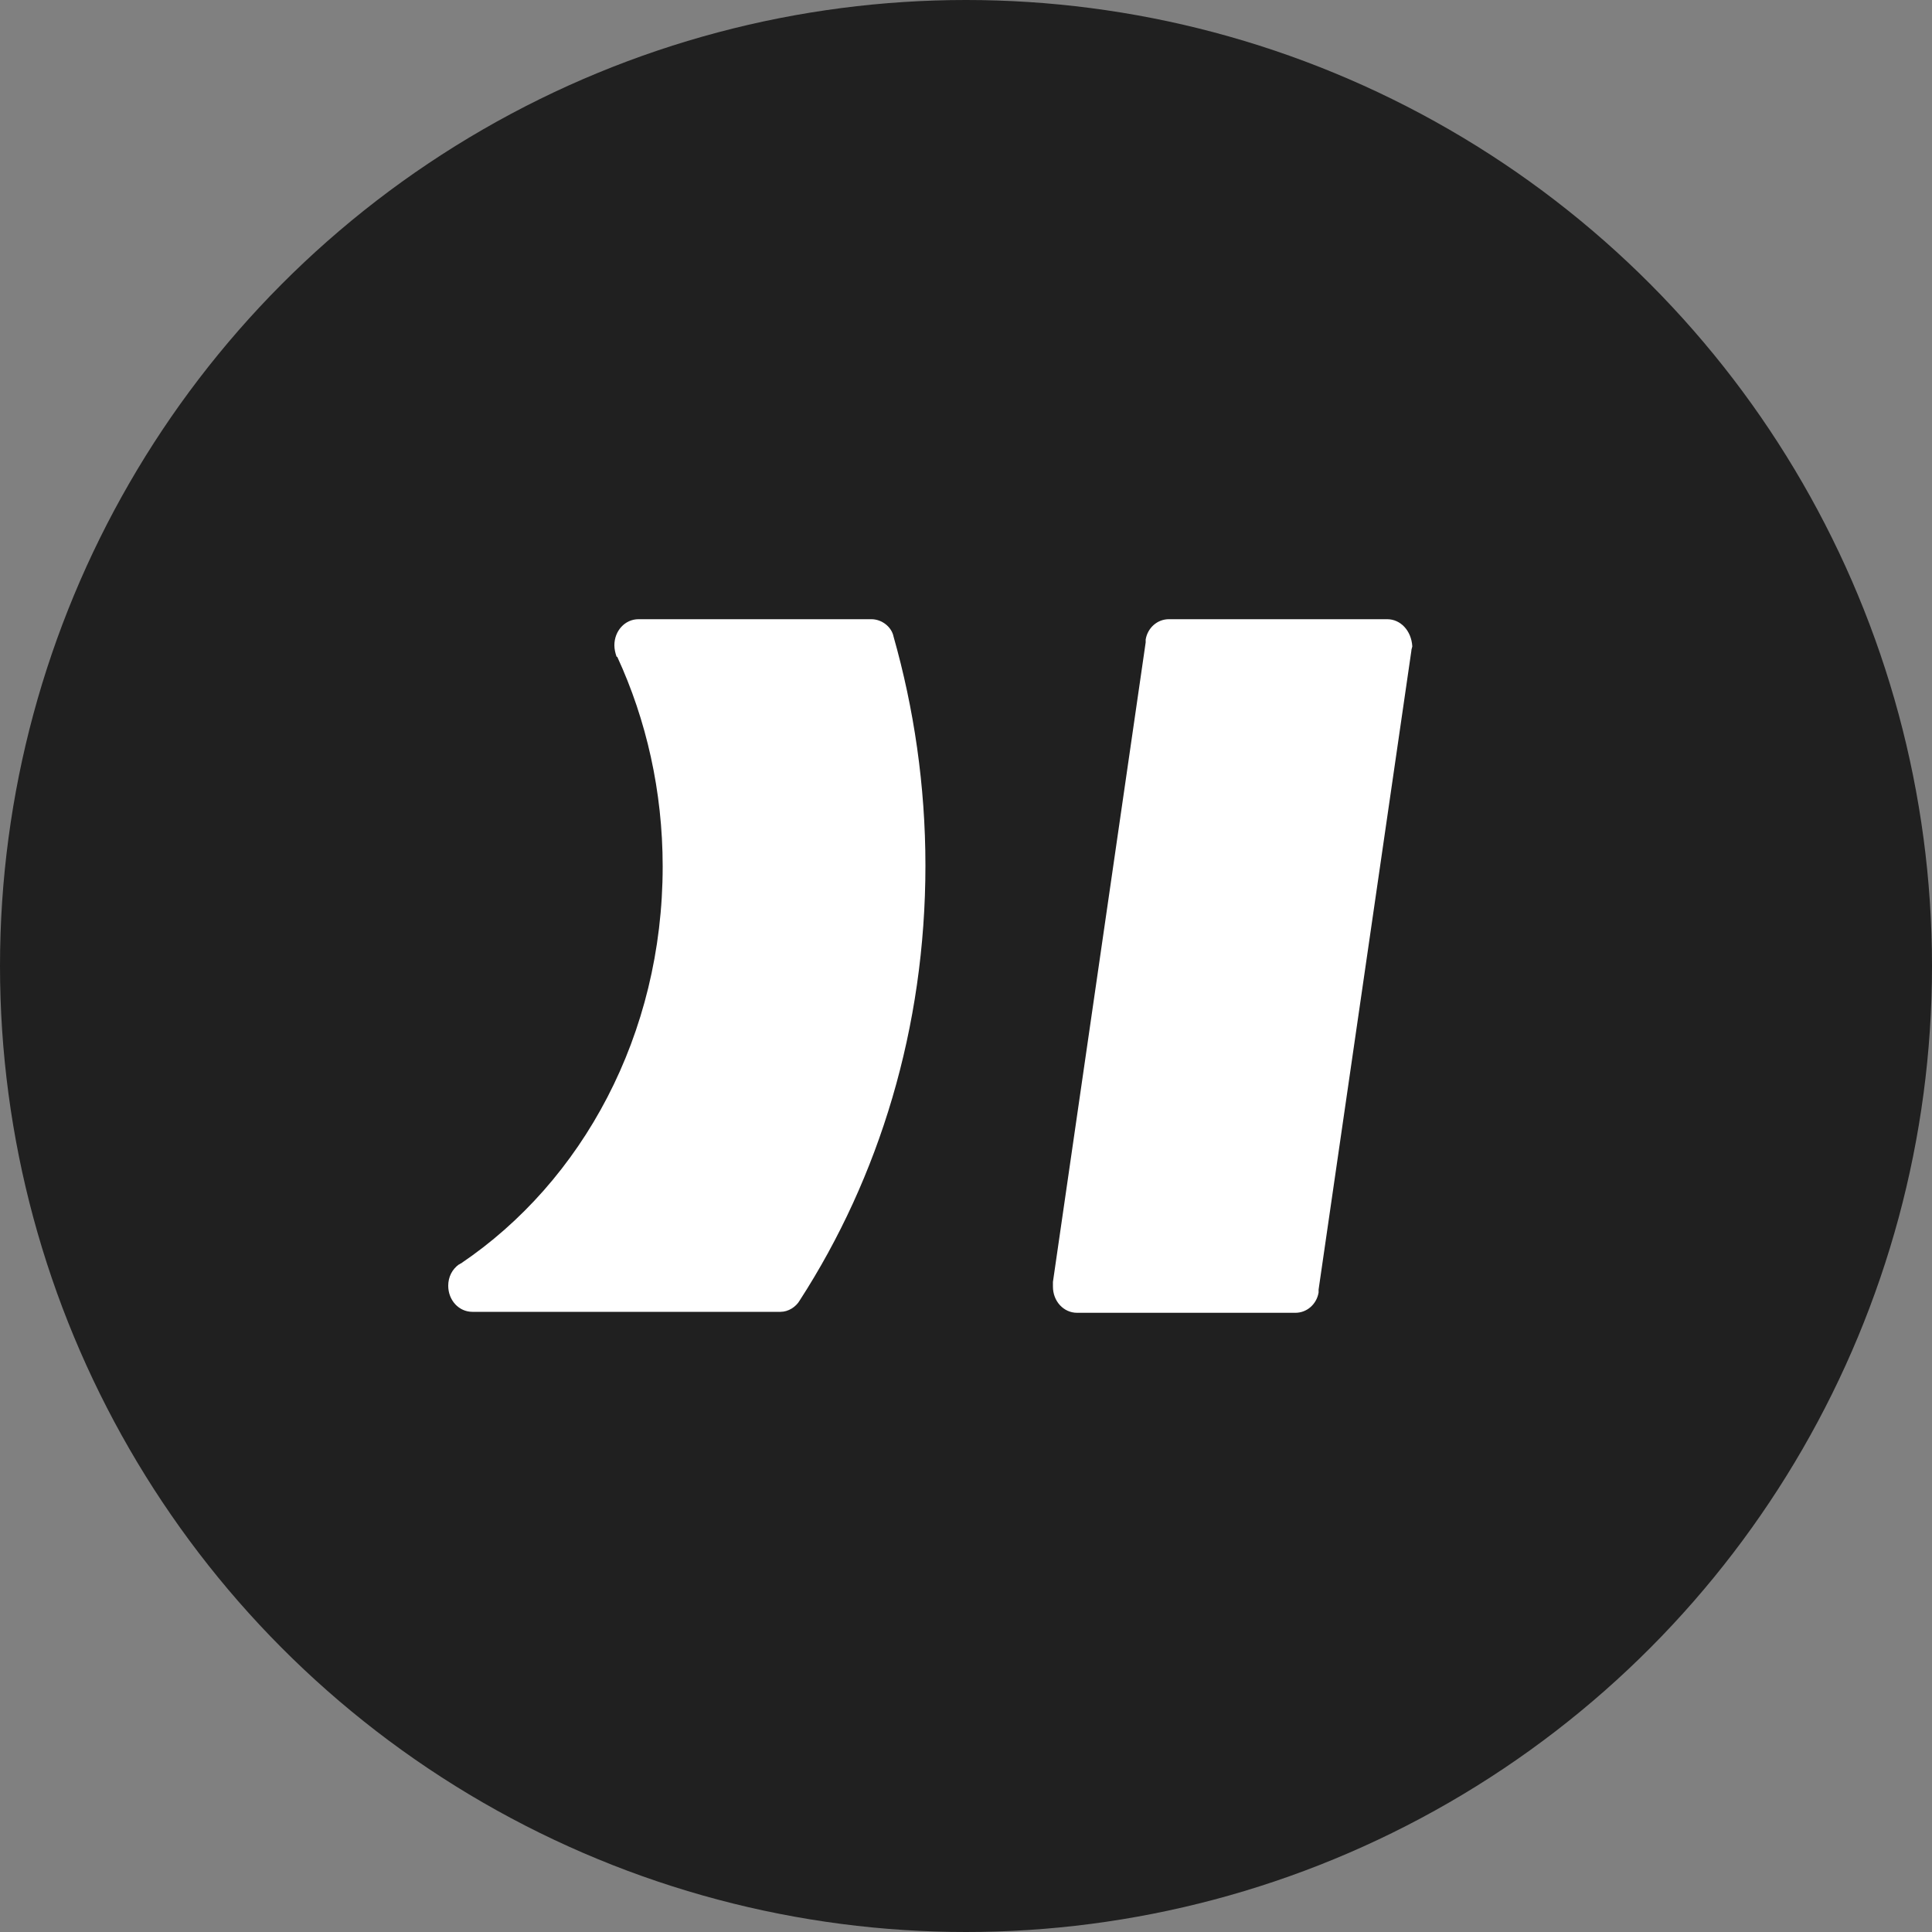
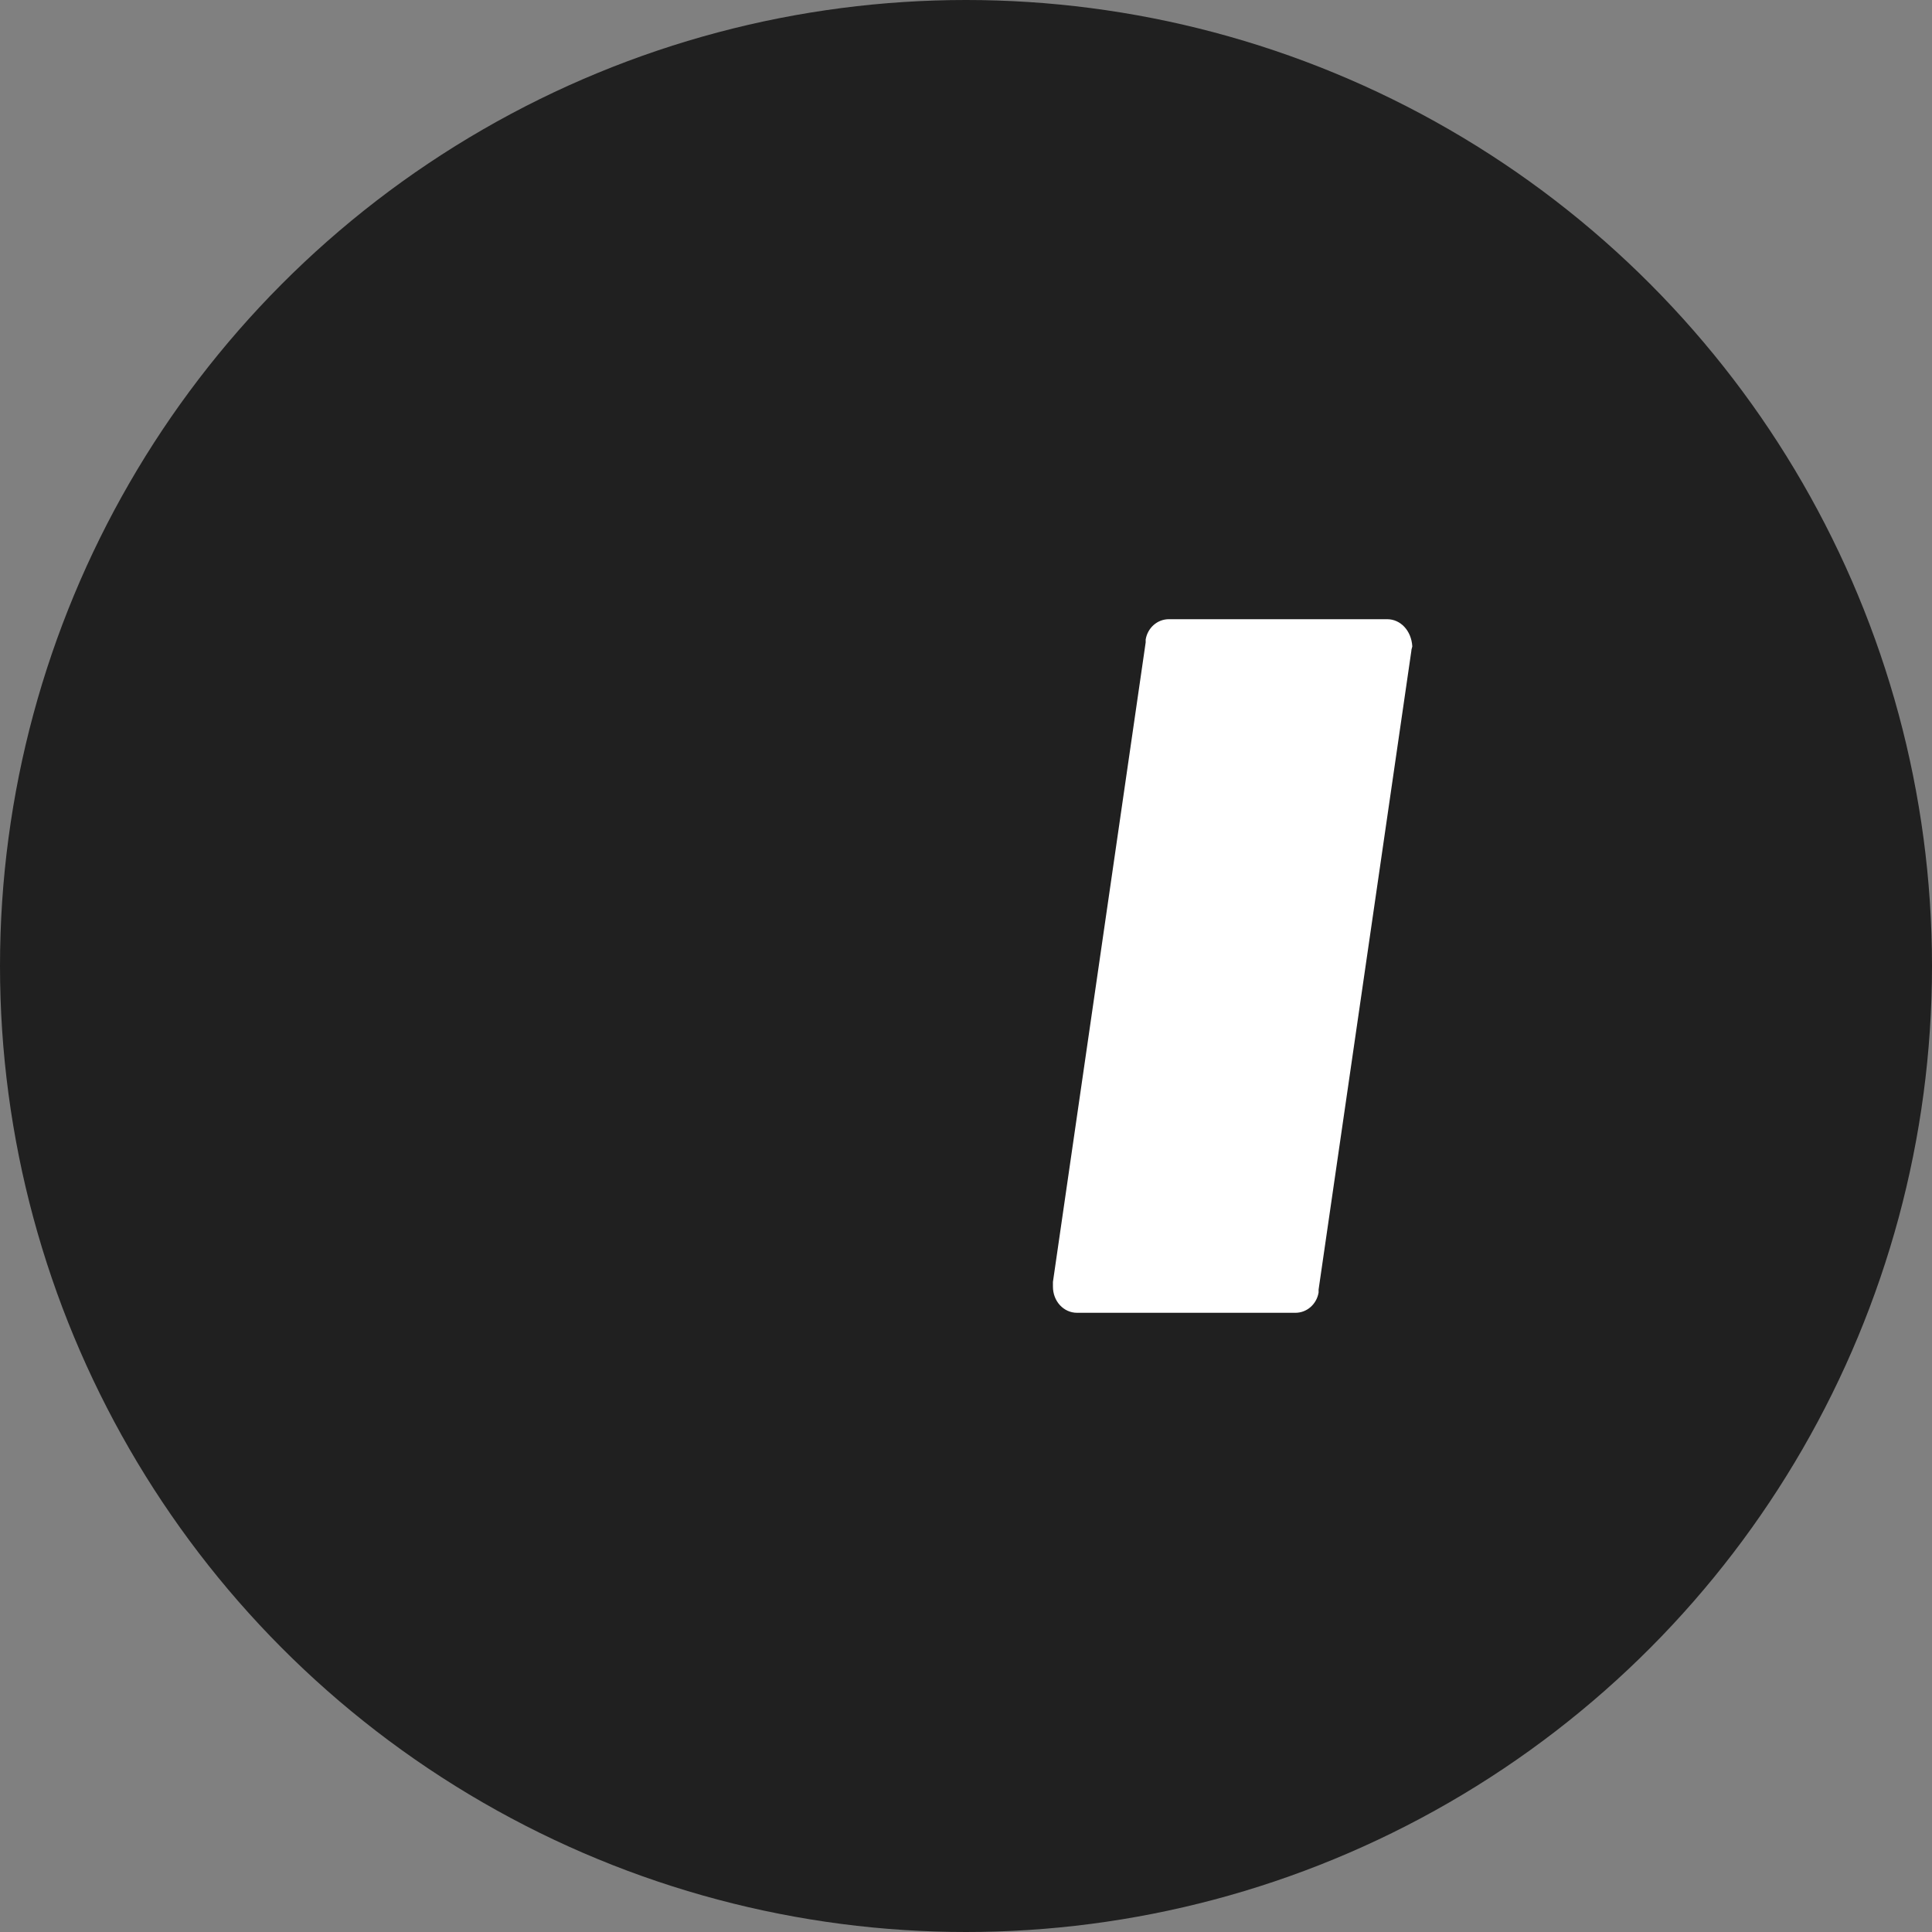
<svg xmlns="http://www.w3.org/2000/svg" version="1.1" id="Capa_1" x="0px" y="0px" viewBox="0 0 20 20" style="enable-background:new 0 0 20 20;" xml:space="preserve">
  <rect x="0" y="0" width="20" height="20" fill="#808080" stroke="none" />
  <style type="text/css">
	.st0{fill:#202020;}
	.st1{fill:#FFFFFF;}
</style>
  <circle class="st0" cx="10" cy="10" r="10" />
  <g>
-     <path class="st1" d="M9.02,6.41H6.61c-0.14,0-0.25,0.12-0.25,0.27c0,0.04,0.01,0.08,0.02,0.11c0,0,0,0.01,0.01,0.01   c0.3,0.65,0.47,1.39,0.47,2.17c0,1.74-0.83,3.26-2.09,4.11c-0.01,0-0.01,0.01-0.02,0.01c-0.07,0.05-0.11,0.13-0.11,0.22   c0,0.15,0.11,0.27,0.25,0.27h3.19c0.08,0,0.16-0.05,0.2-0.12c0.82-1.27,1.3-2.82,1.3-4.5c0-0.83-0.12-1.63-0.33-2.37   C9.23,6.49,9.13,6.41,9.02,6.41z" />
    <path class="st1" d="M14.36,6.41H12.1c-0.12,0-0.22,0.09-0.24,0.21l0,0.03l-0.96,6.62l0,0.02c0,0.01,0,0.02,0,0.03c0,0,0,0,0,0v0v0   c0,0.15,0.11,0.27,0.25,0.27c0,0,0,0,0,0h2.26c0.12,0,0.22-0.09,0.24-0.21l0-0.03l0.96-6.61c0-0.02,0.01-0.04,0.01-0.05   C14.61,6.53,14.5,6.41,14.36,6.41z" />
  </g>
</svg>